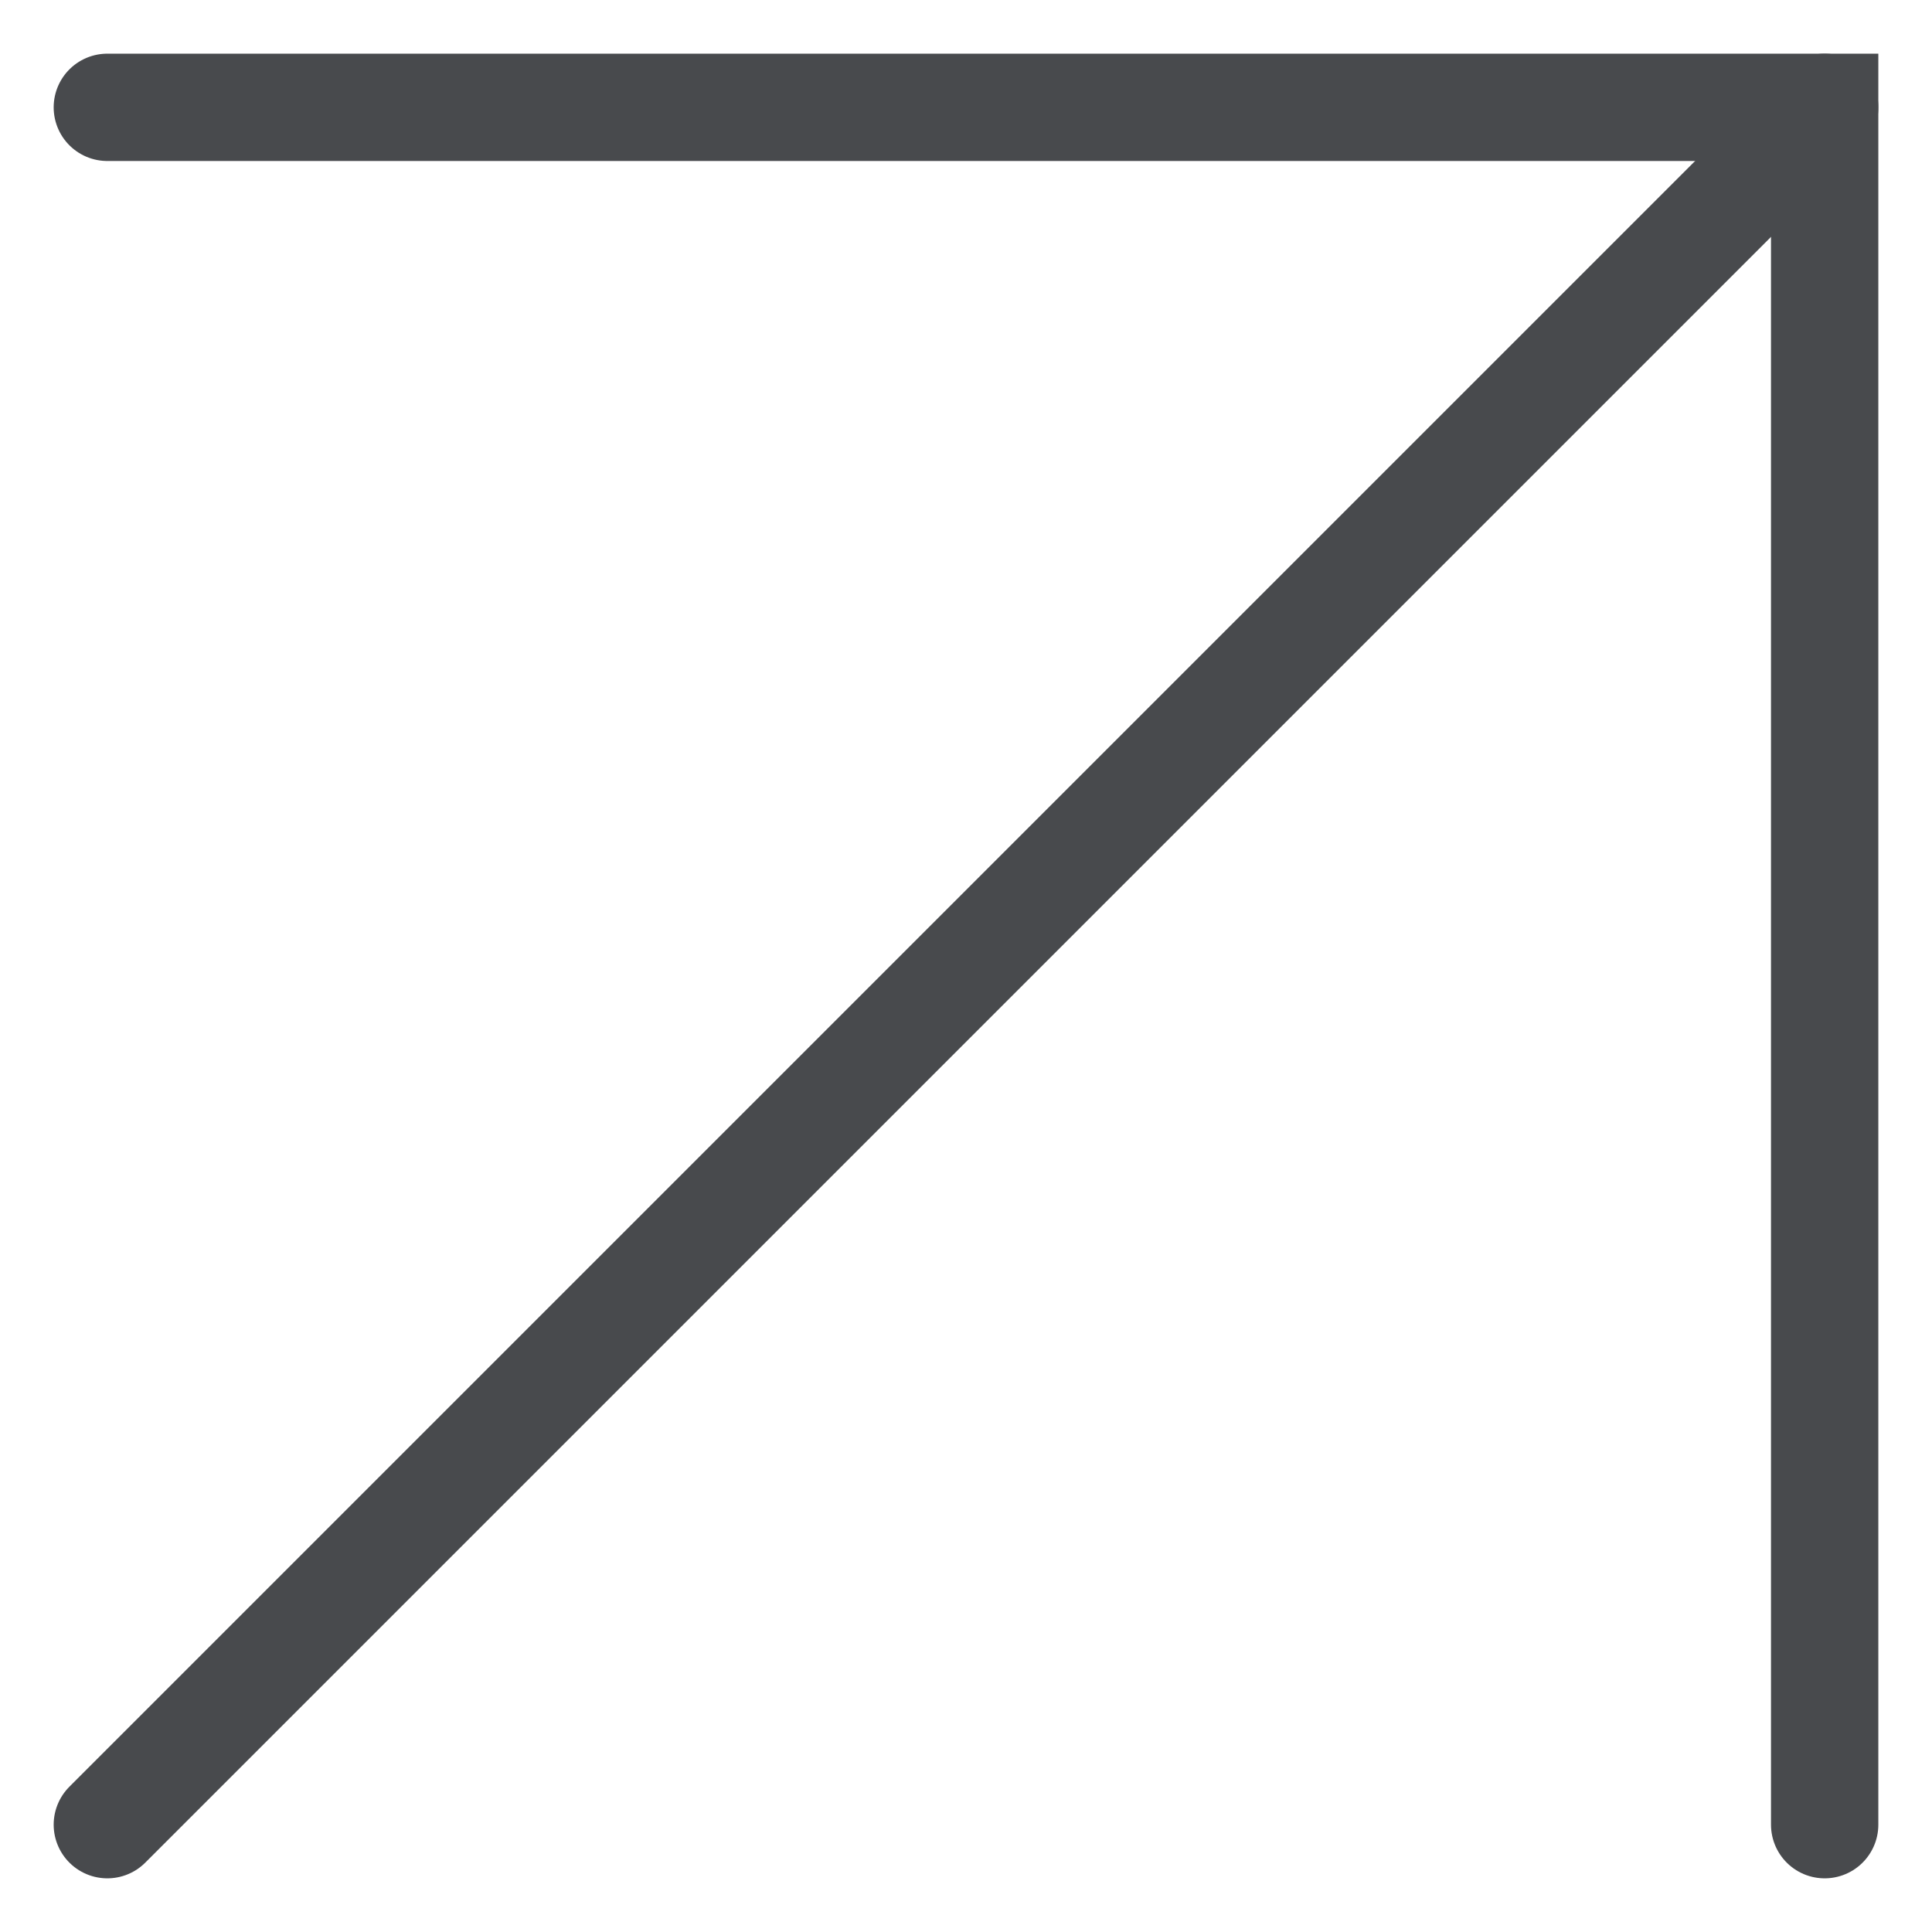
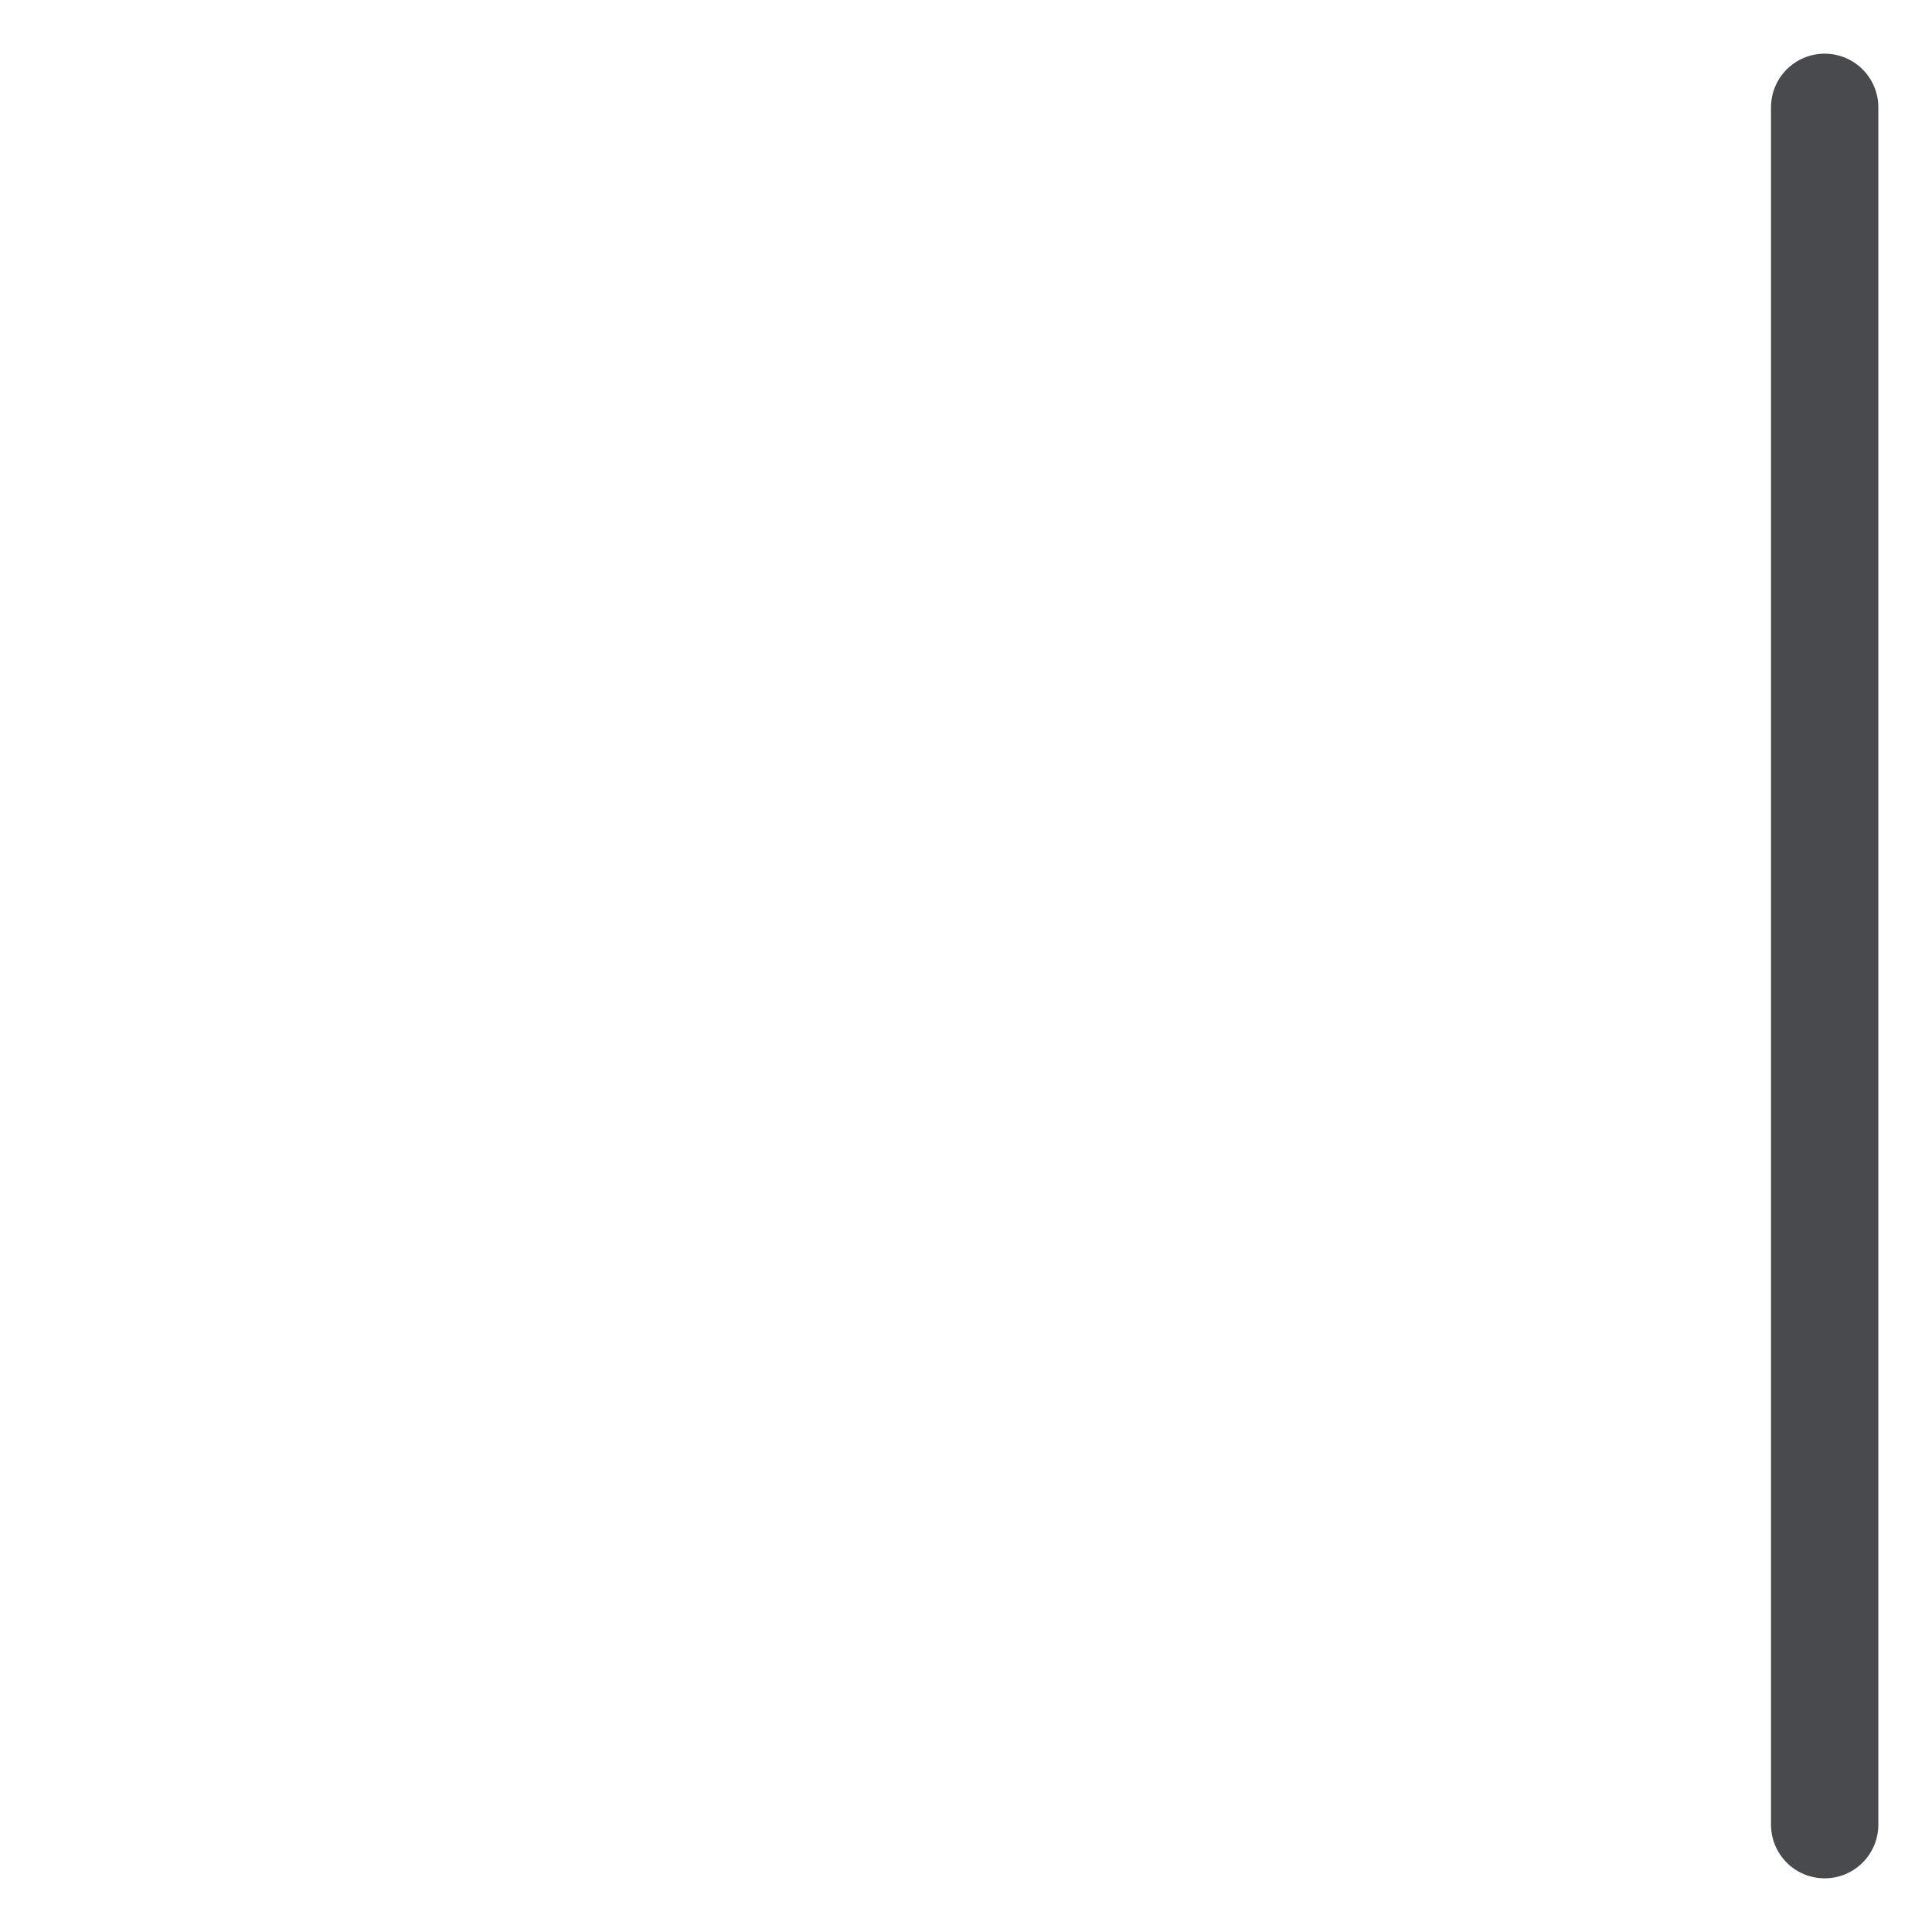
<svg xmlns="http://www.w3.org/2000/svg" width="18" height="18" viewBox="0 0 18 18" fill="none">
-   <path d="M17 17V1H1" stroke="#484A4D" stroke-linecap="round" />
-   <path d="M17 1L1 17" stroke="#484A4D" stroke-linecap="round" />
+   <path d="M17 17V1" stroke="#484A4D" stroke-linecap="round" />
</svg>